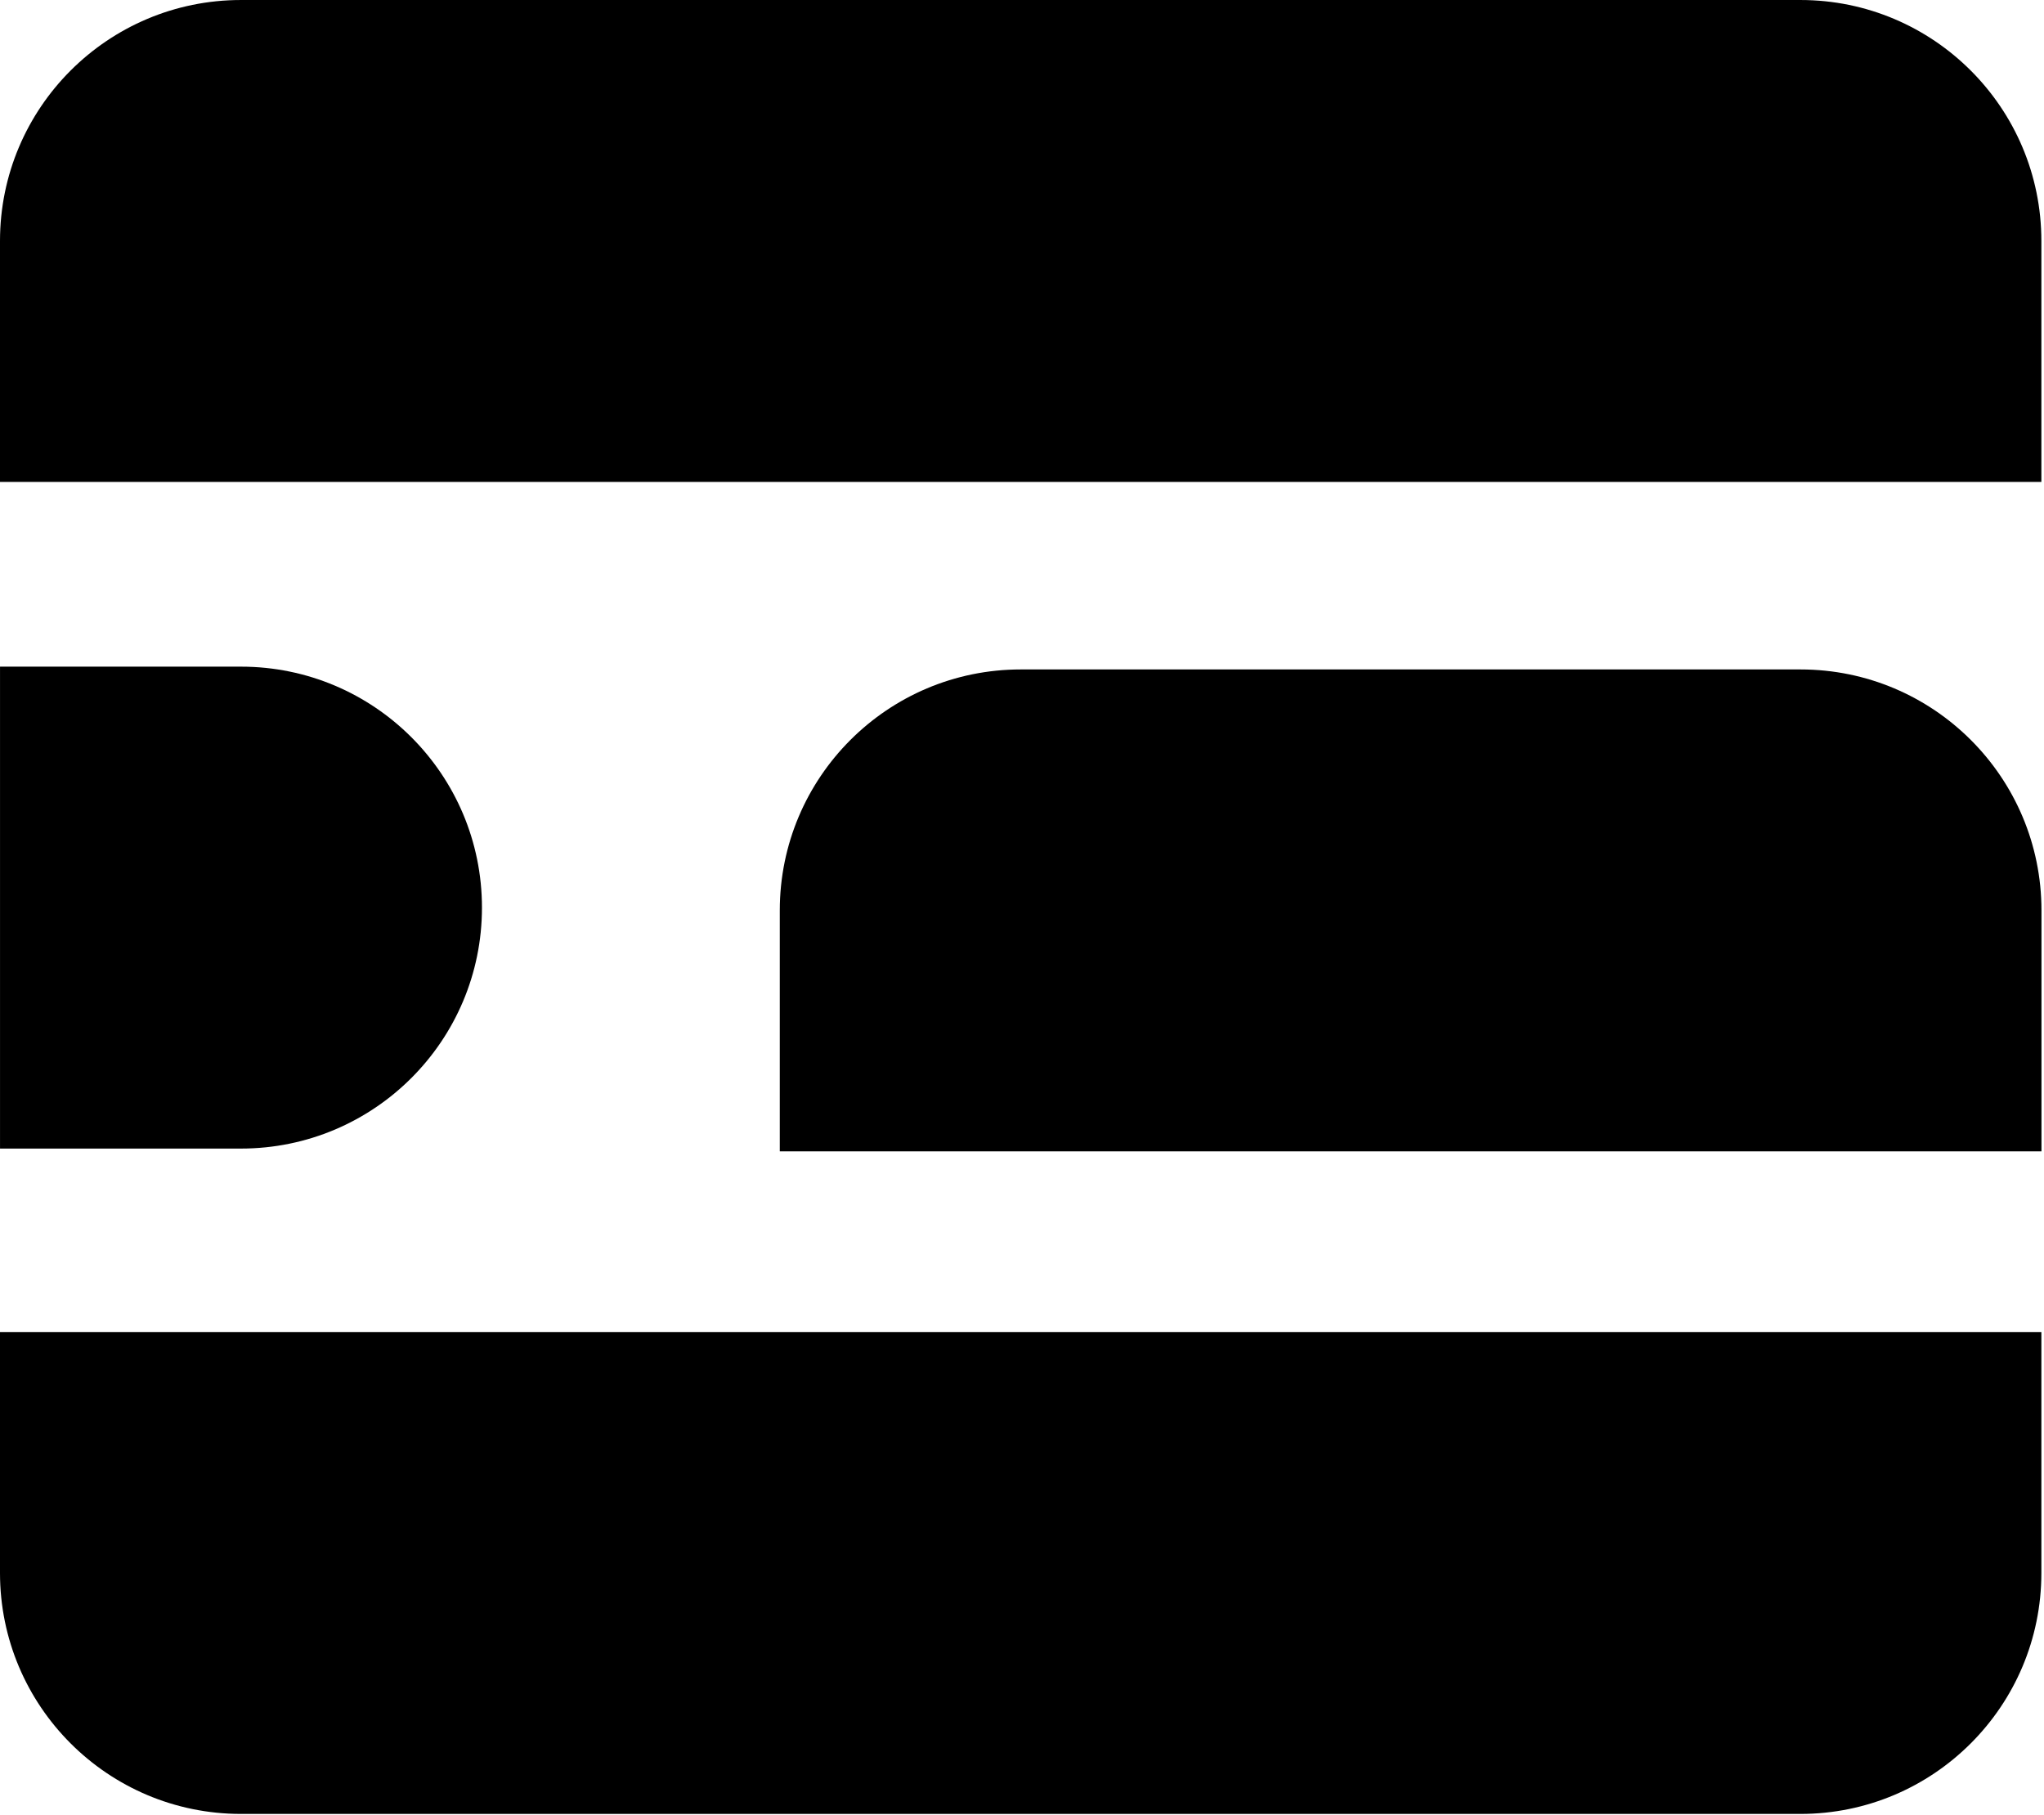
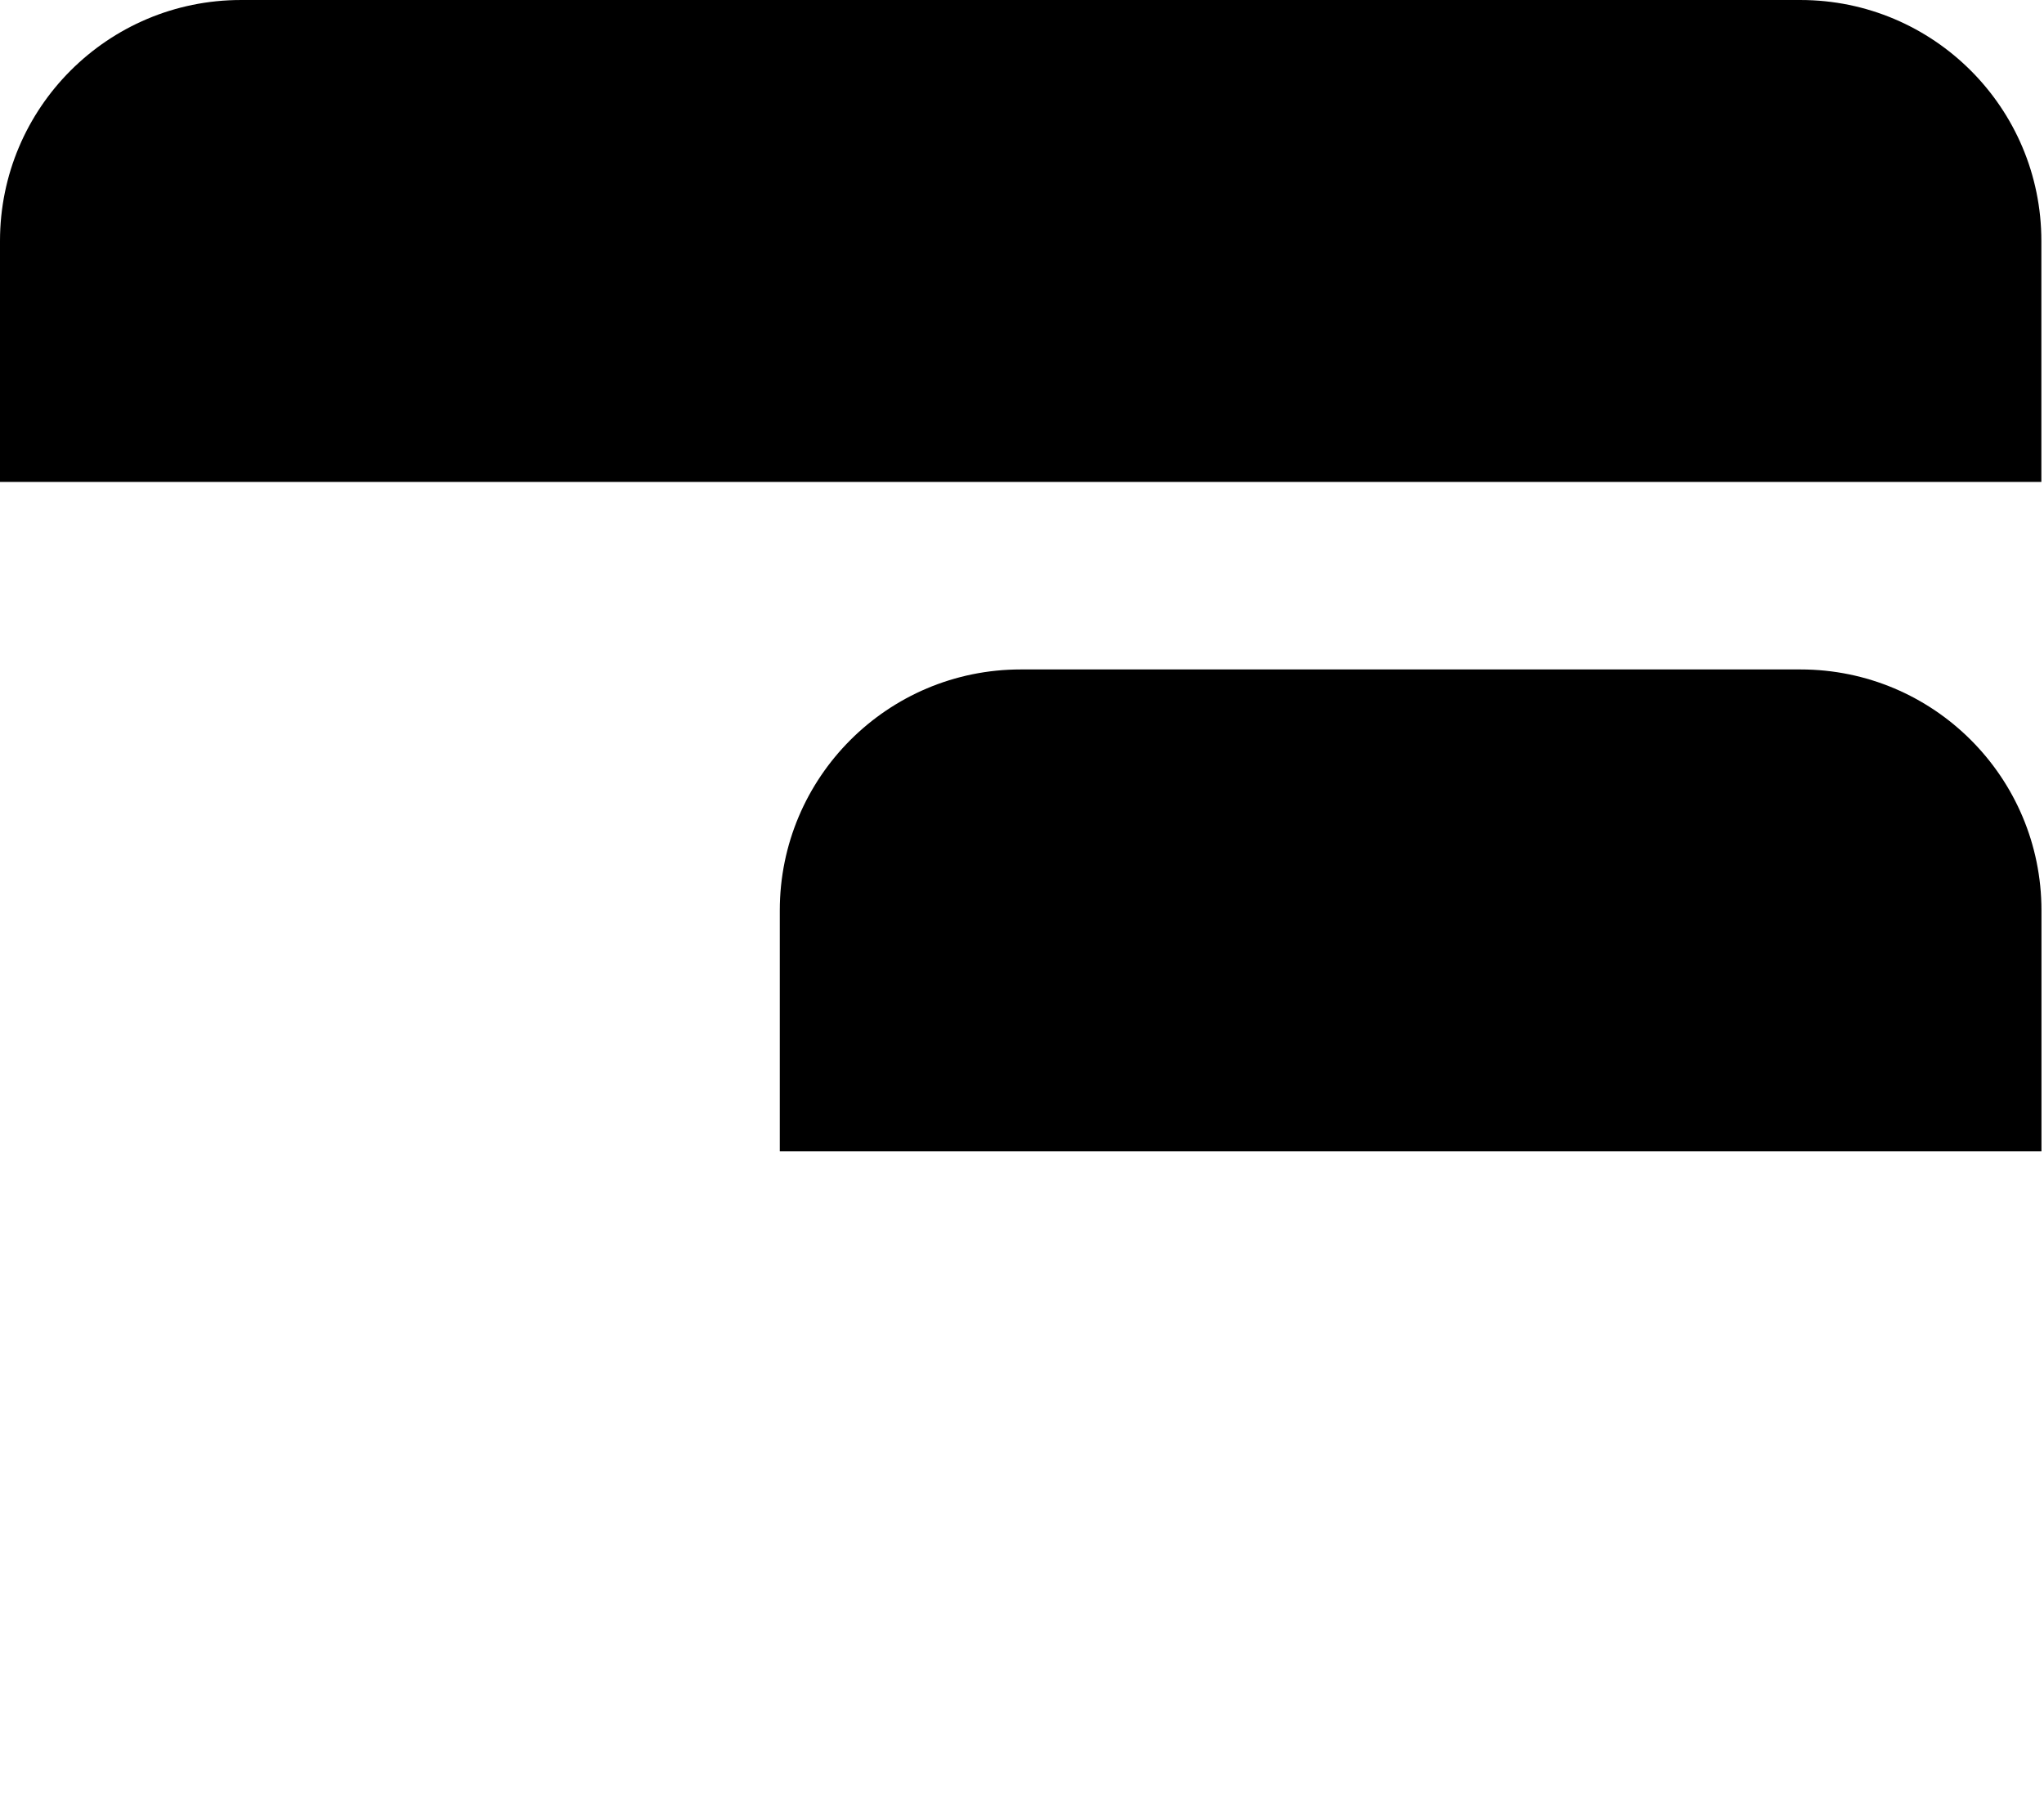
<svg xmlns="http://www.w3.org/2000/svg" width="732" height="650" viewBox="0 0 732 650" fill="none">
-   <path d="M86.296 649.633C38.636 649.633 0 610.997 0 563.337L0 477.041L731.058 477.041V563.337C731.058 610.997 692.422 649.633 644.762 649.633L86.296 649.633Z" fill="black" />
  <path d="M279.26 412.344V326.048C279.26 278.388 317.896 239.752 365.556 239.752L644.796 239.752C692.456 239.752 731.092 278.388 731.092 326.048V412.344L279.26 412.344Z" fill="black" />
-   <path d="M0.008 411.344L0.008 238.752L86.304 238.752C133.964 238.752 172.6 277.388 172.6 325.048V325.048C172.6 372.708 133.964 411.344 86.304 411.344L0.008 411.344Z" fill="black" />
  <path d="M0 172.594L0 86.298C0 38.638 38.636 0.002 86.296 0.002L644.763 0.002C692.422 0.002 731.058 38.638 731.058 86.298V172.594L0 172.594Z" fill="black" />
</svg>